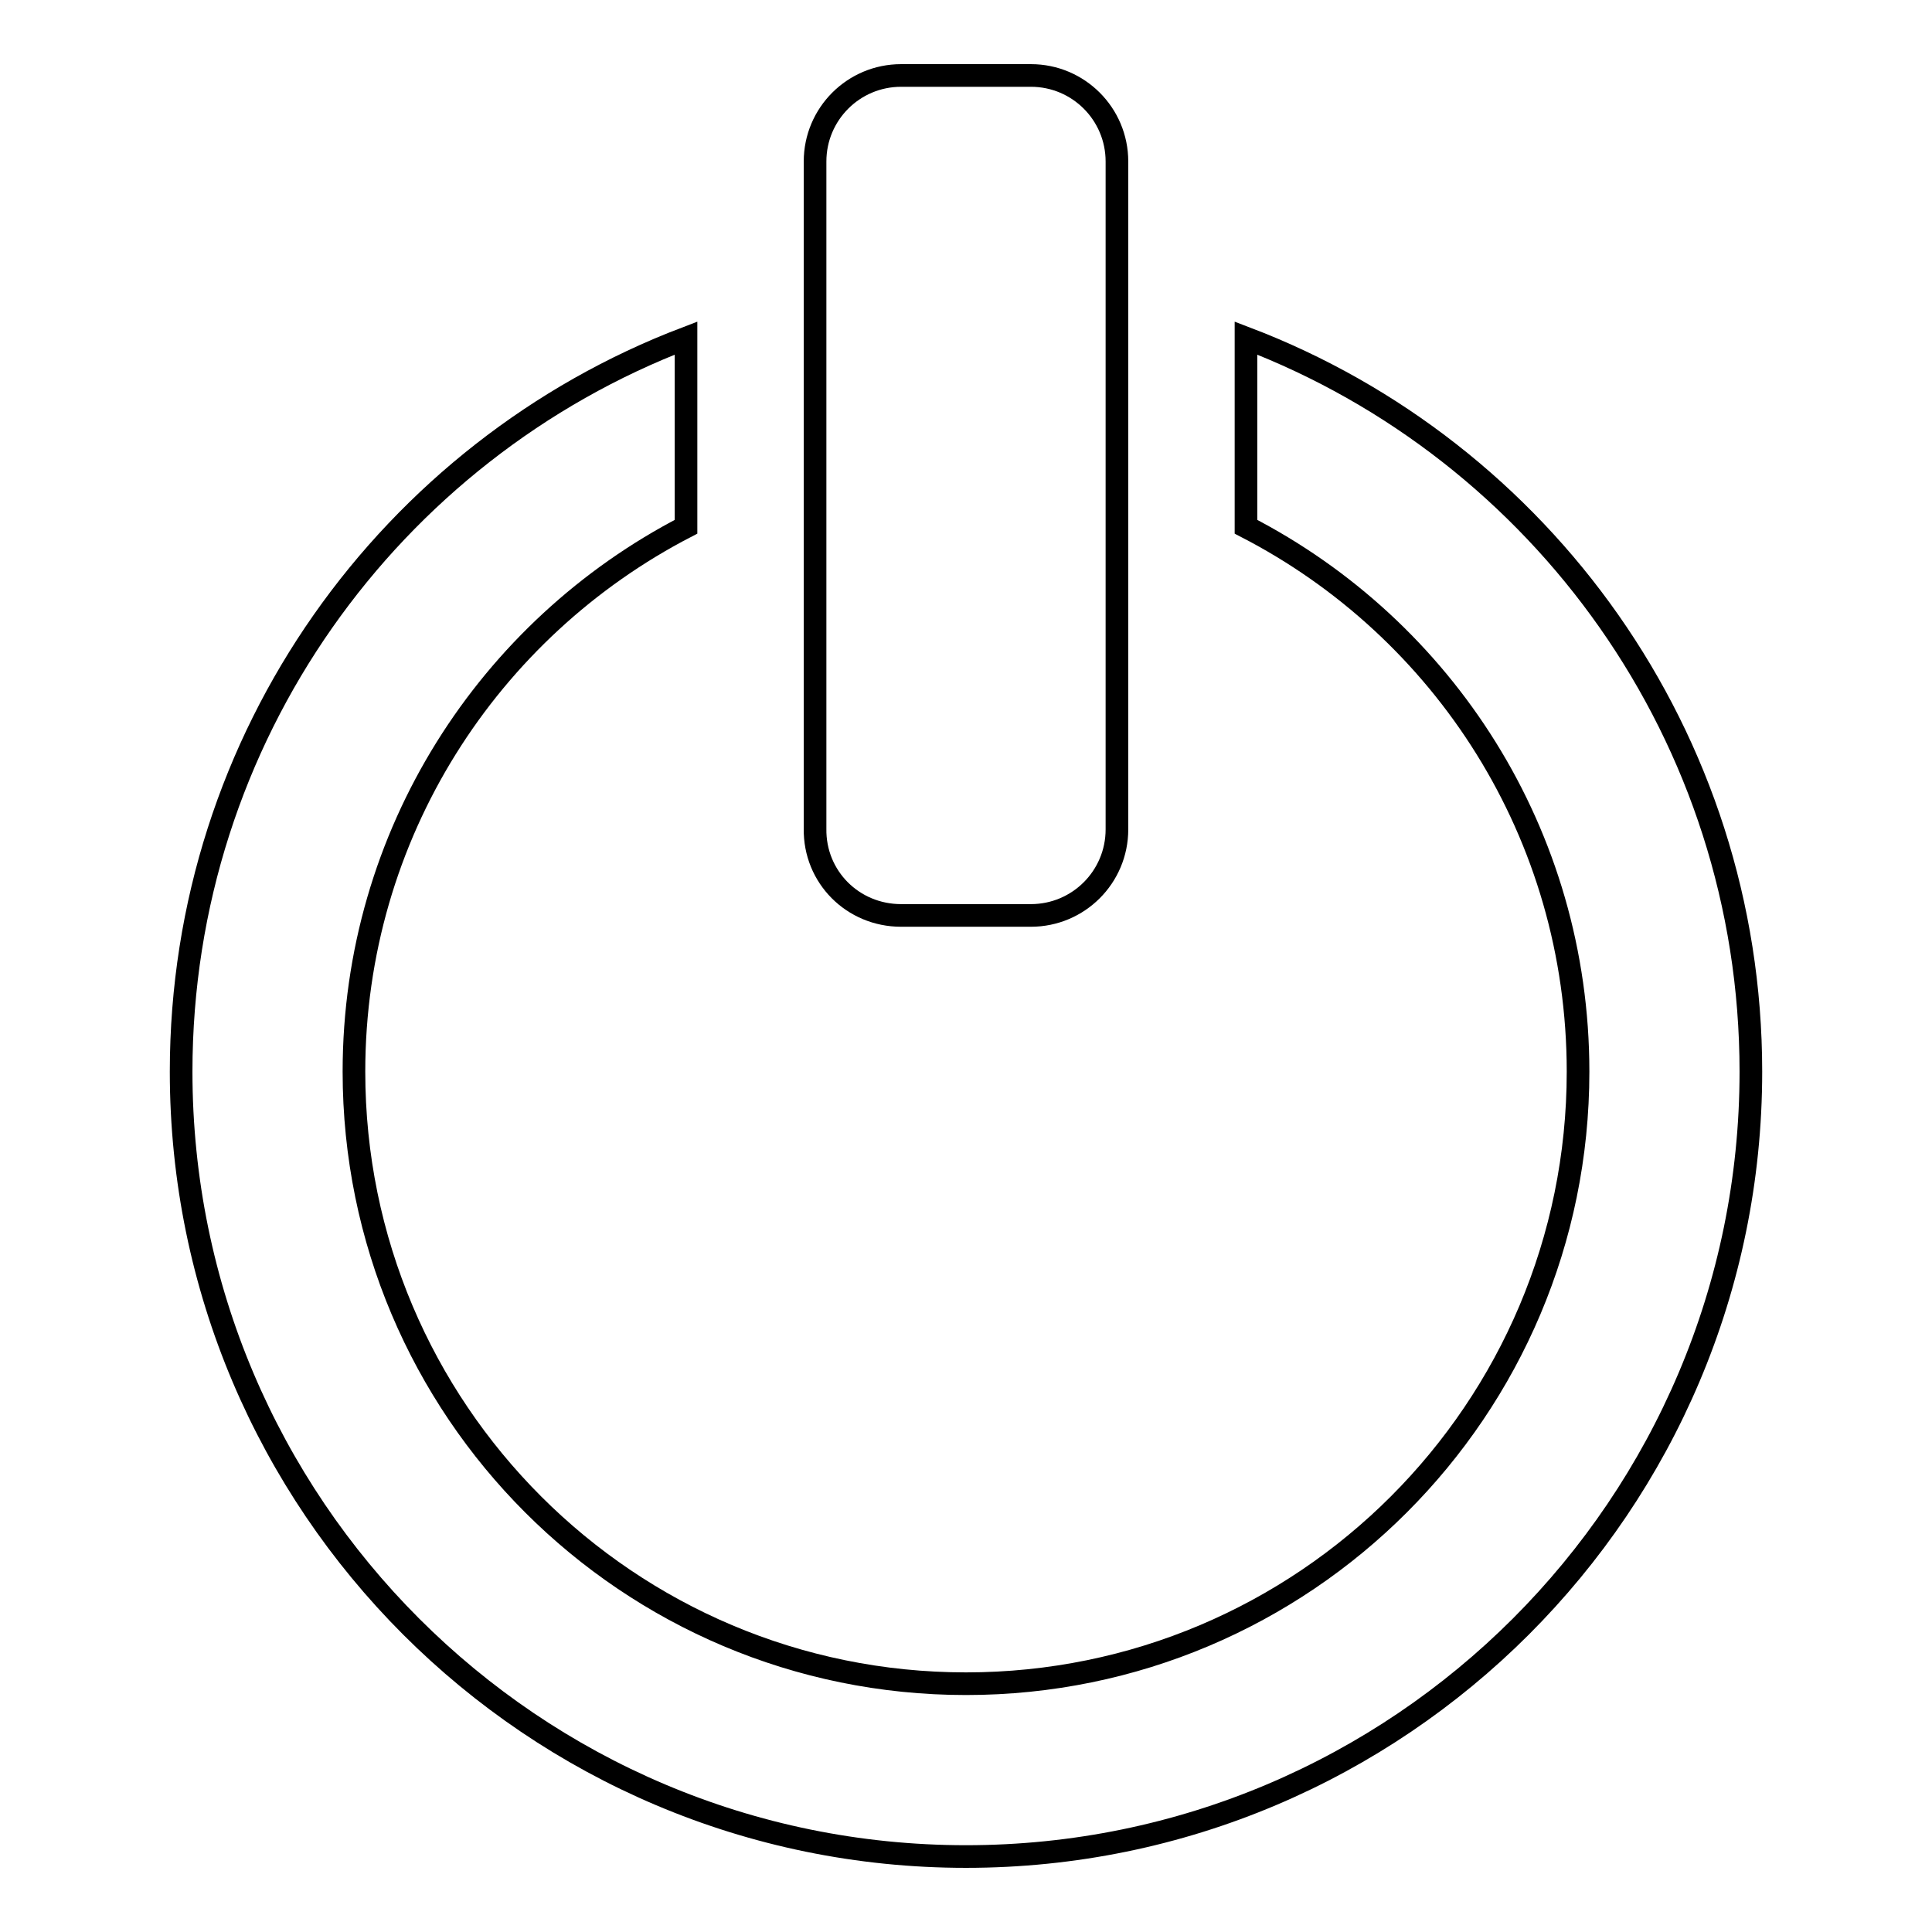
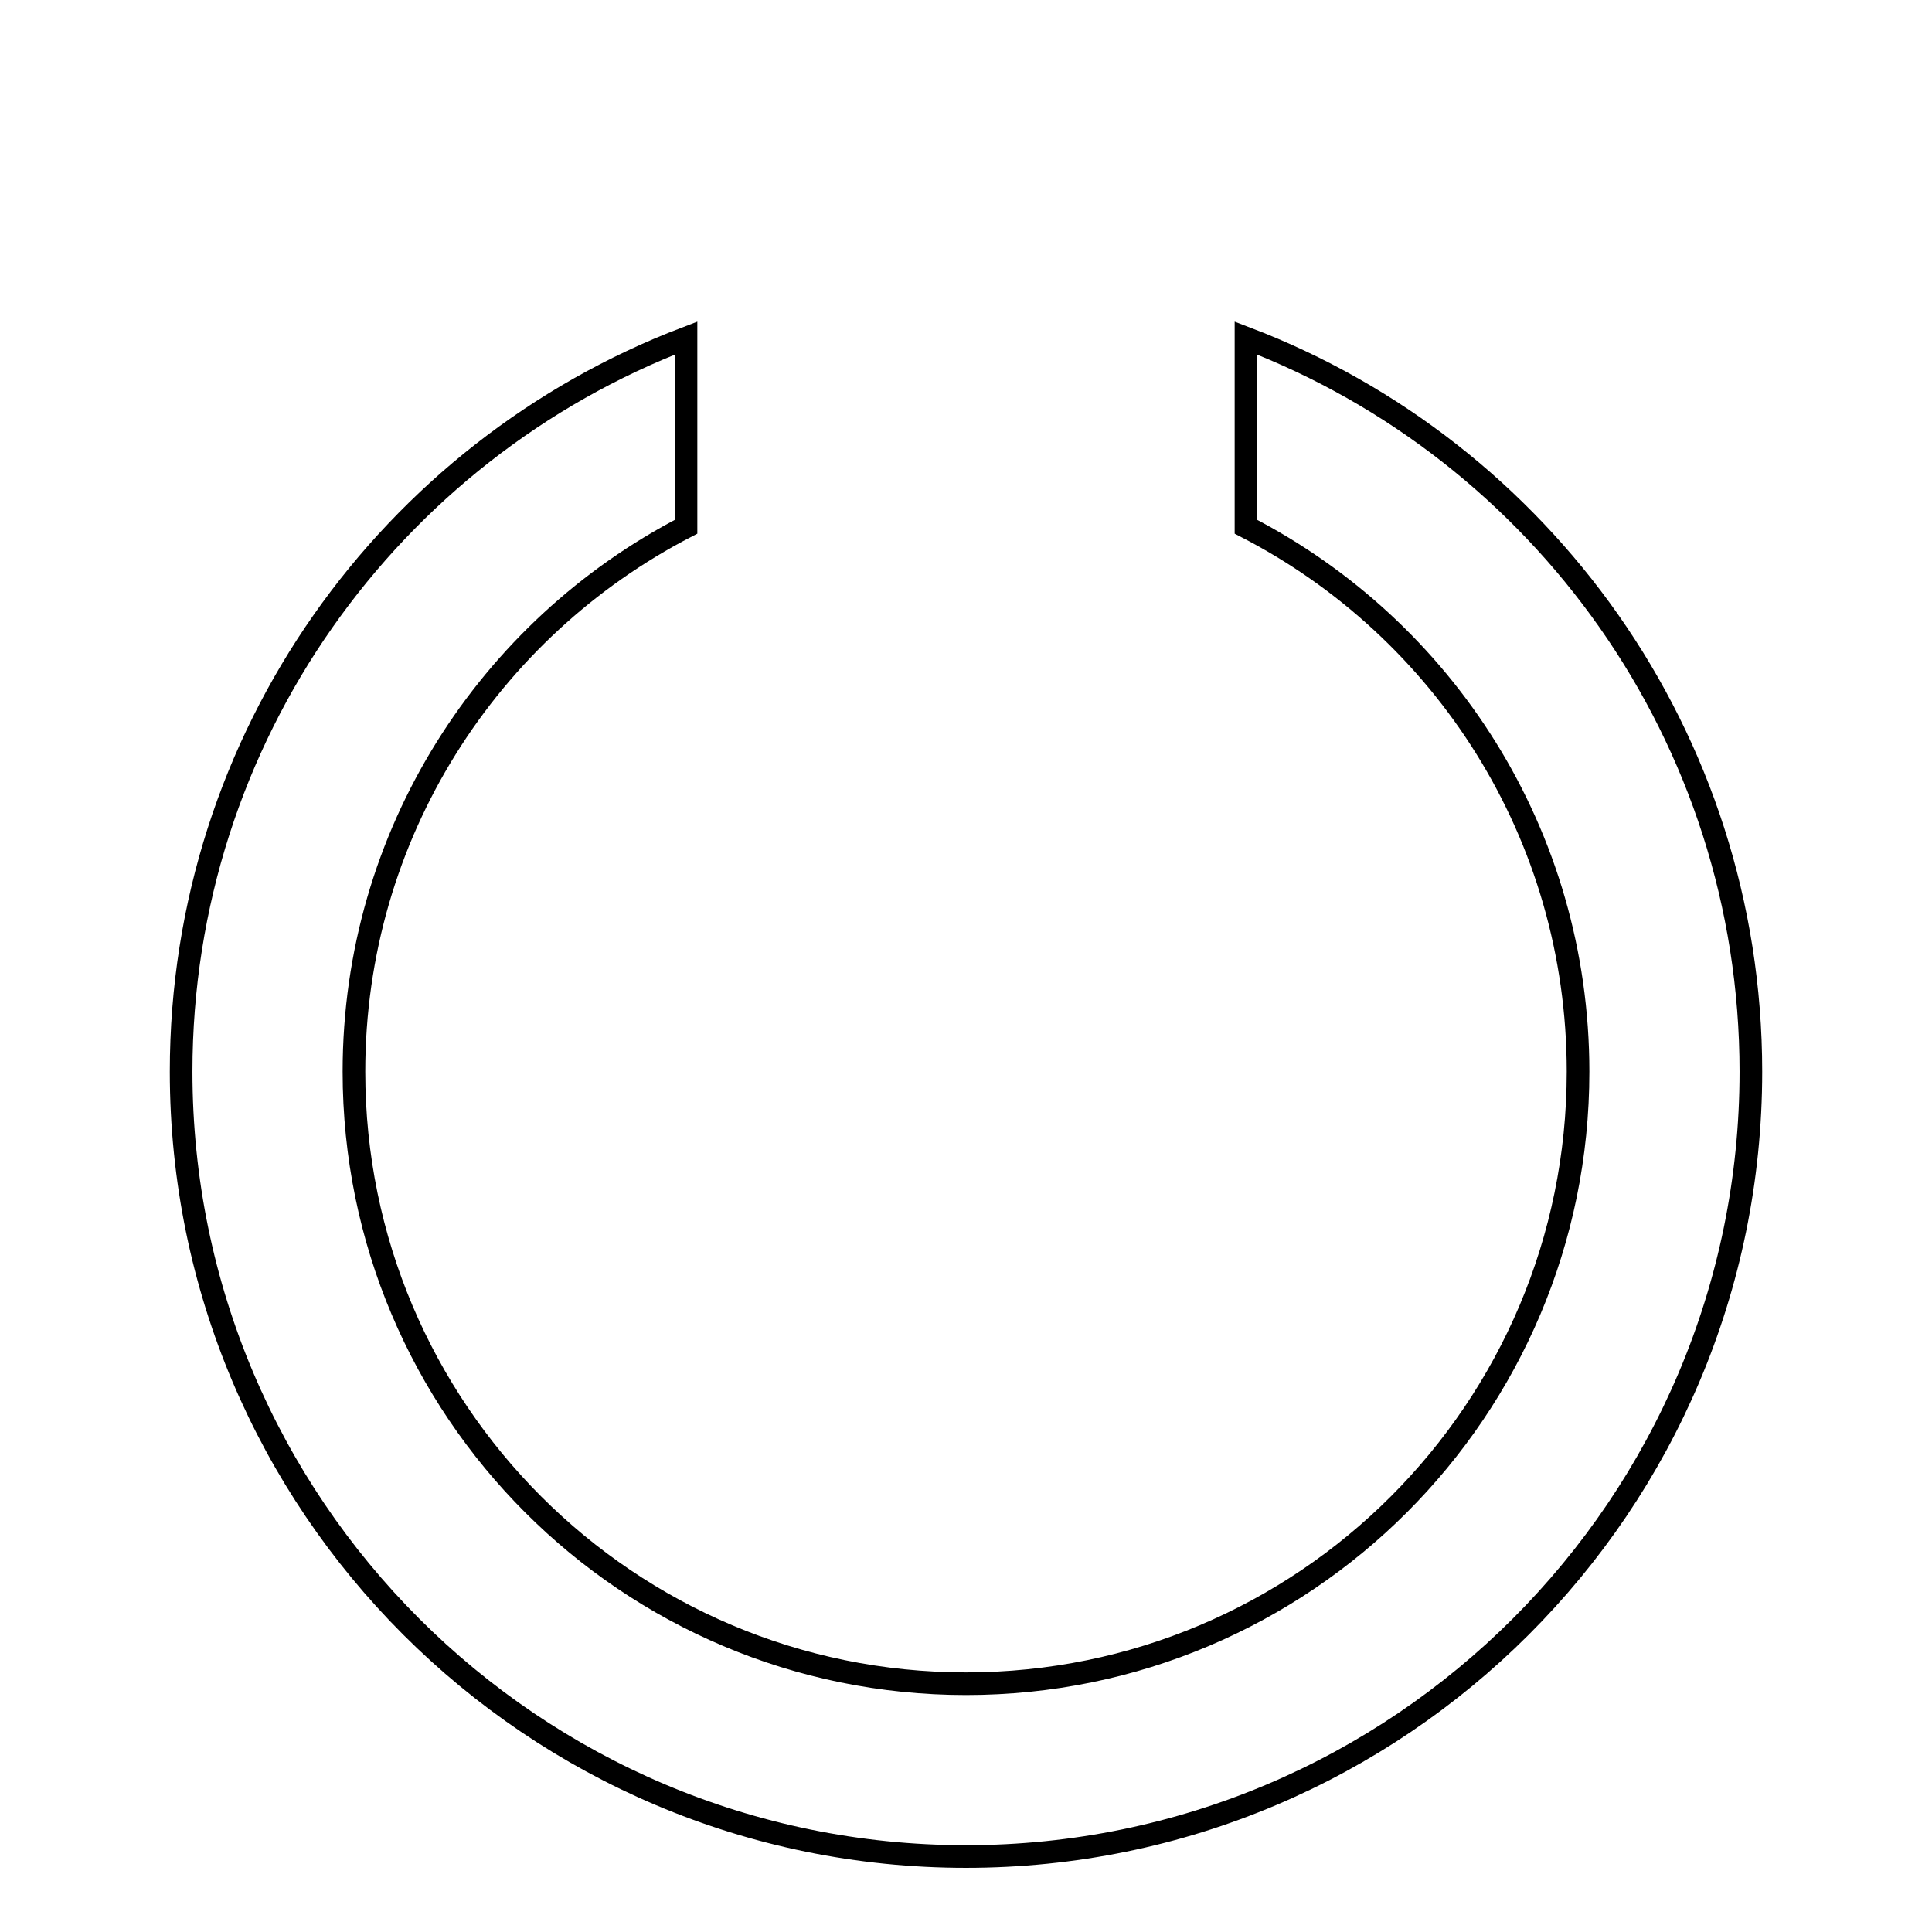
<svg xmlns="http://www.w3.org/2000/svg" version="1.1" x="0px" y="0px" viewBox="0 0 256 256" enable-background="new 0 0 256 256" xml:space="preserve">
  <g>
    <g>
      <path stroke-width="3" fill-opacity="0" stroke="#000000" d="M165.1,44.8v25c26.2,13.5,44,40.7,44,72.2c0,44.8-36.3,81.1-81.1,81.1S46.9,186.8,46.9,142c0-31.5,17.9-58.7,44-72.2v-25C51.8,59.7,24,97.6,24,142c0,57.4,46.6,104,104,104c57.4,0,104-46.6,104-104C232,97.6,204.2,59.7,165.1,44.8z" />
-       <path stroke-width="3" fill-opacity="0" stroke="#000000" d="M119.4,121.3h17.2c6.3,0,11.4-5.1,11.4-11.4V21.4c0-6.3-5.1-11.4-11.4-11.4h-17.2c-6.3,0-11.4,5.1-11.4,11.4v88.4C107.9,116.2,113,121.3,119.4,121.3z" />
    </g>
  </g>
</svg>